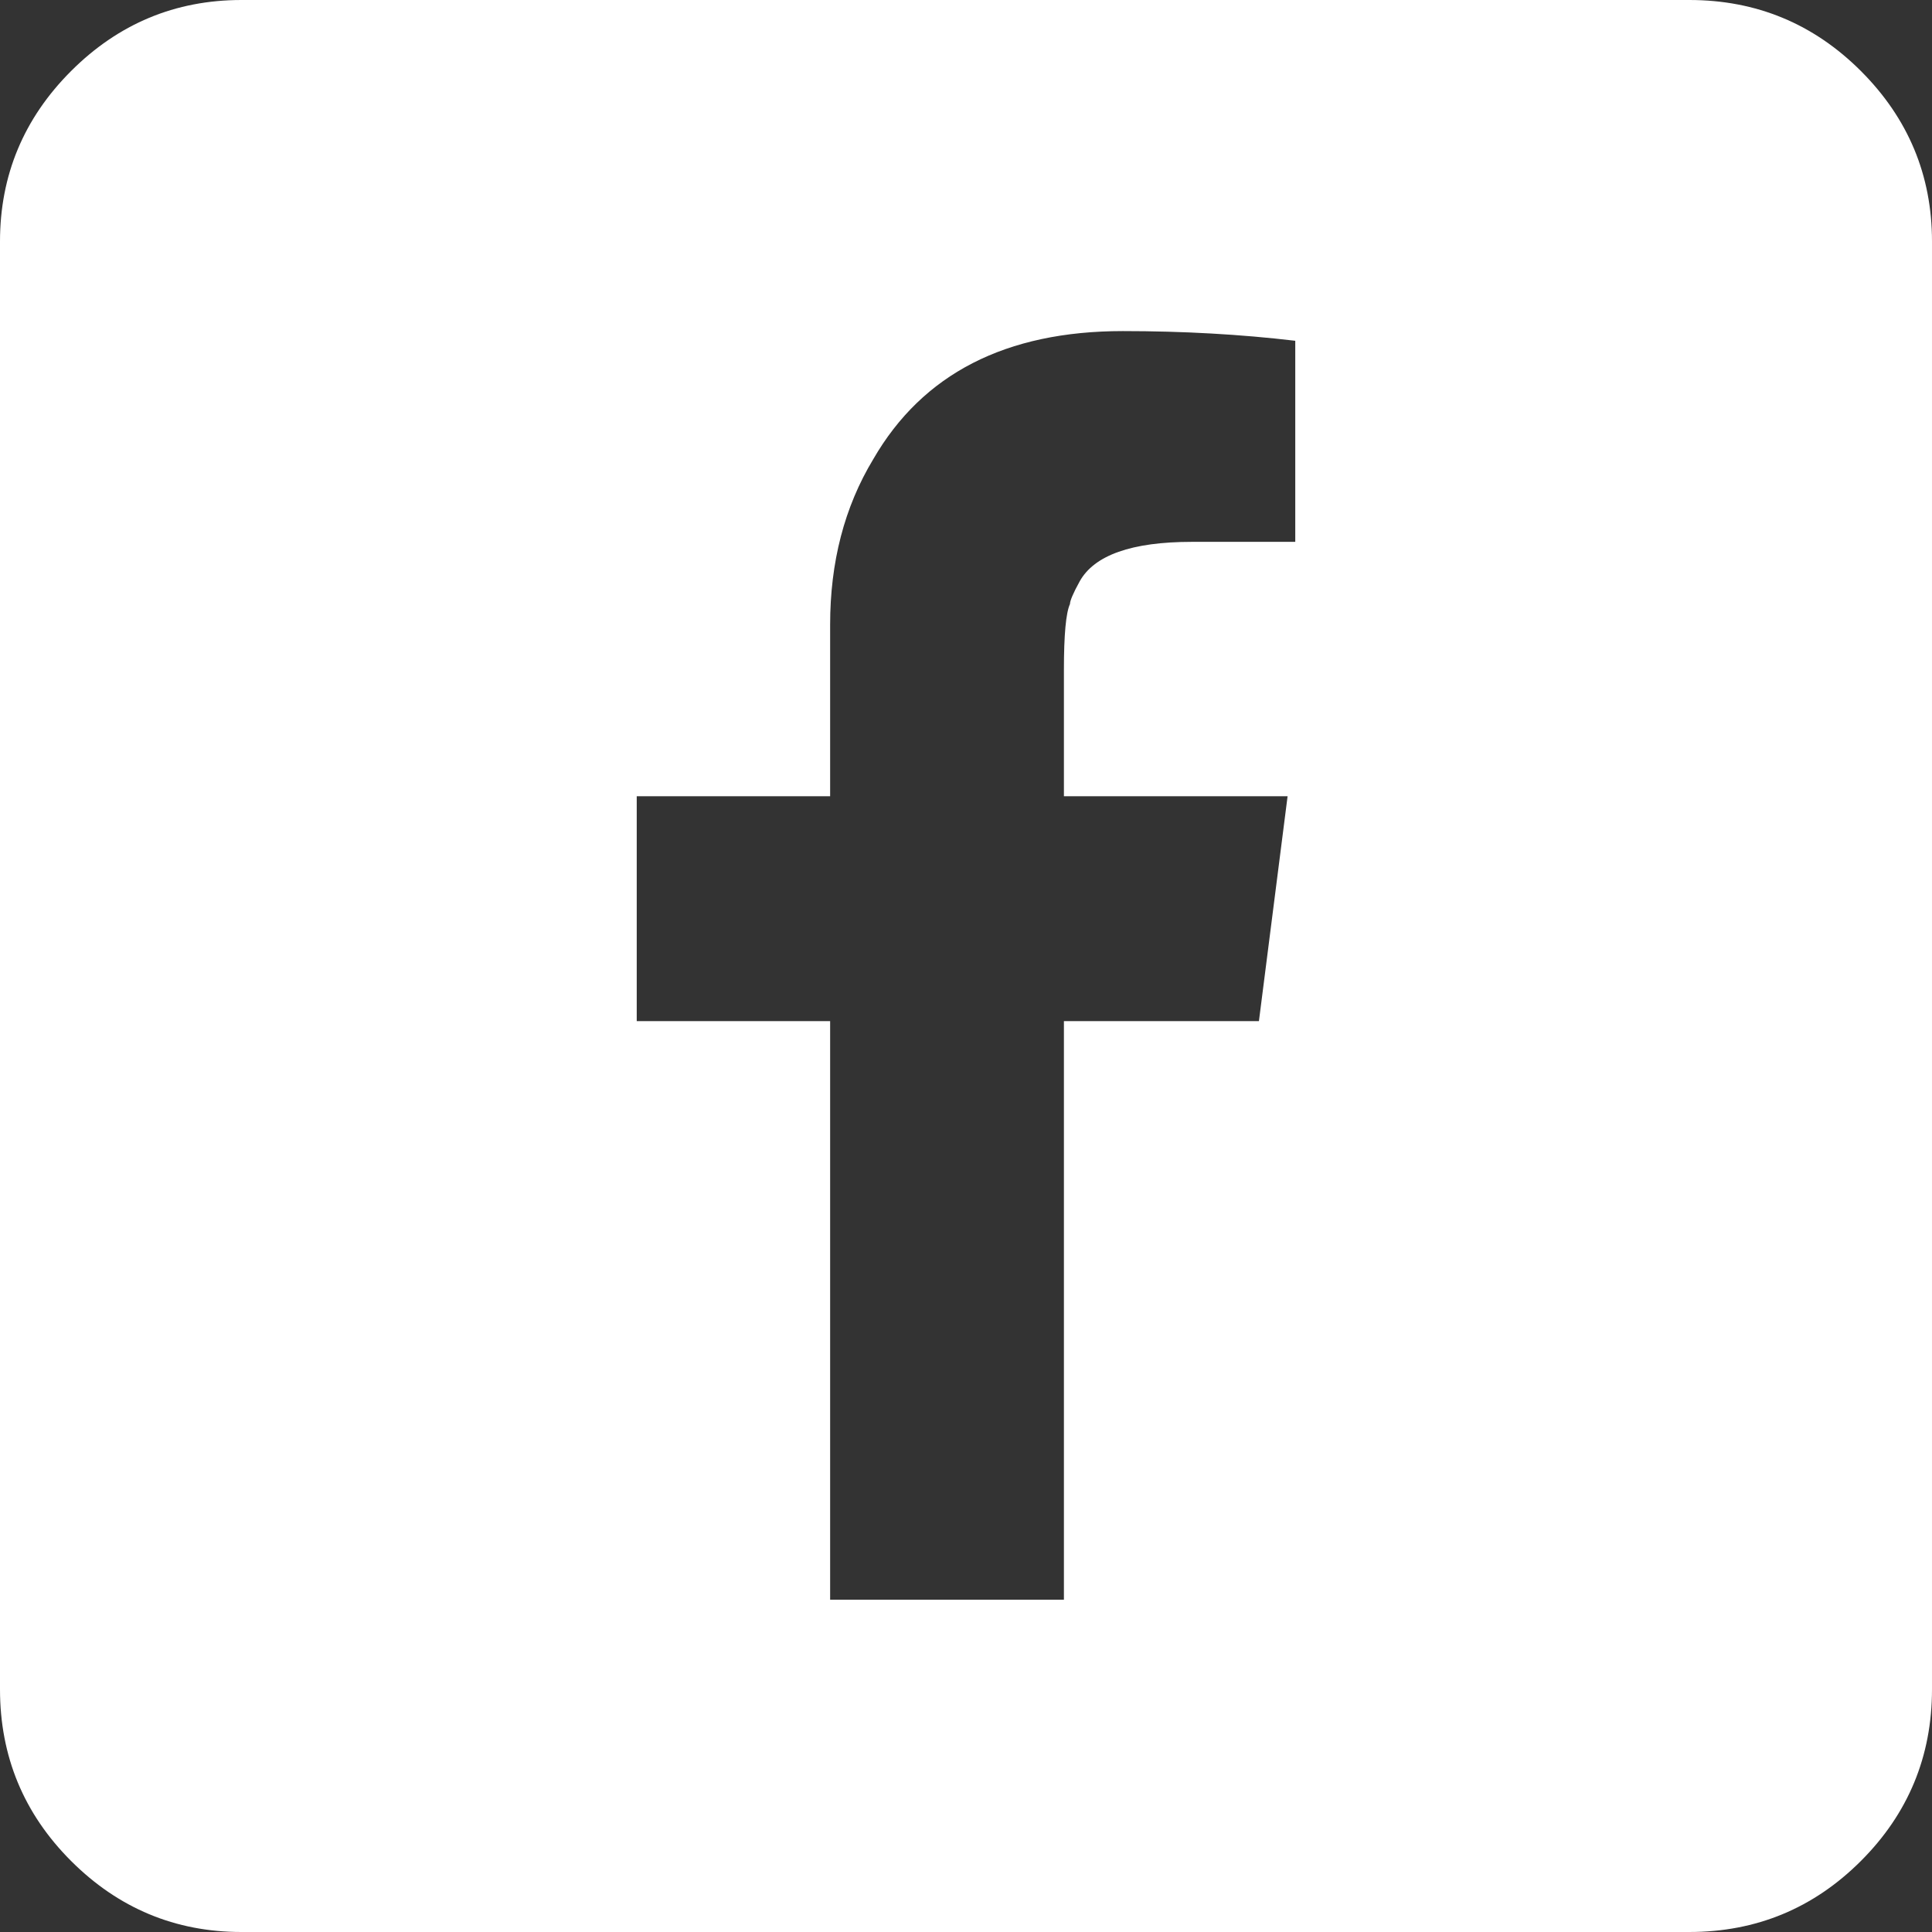
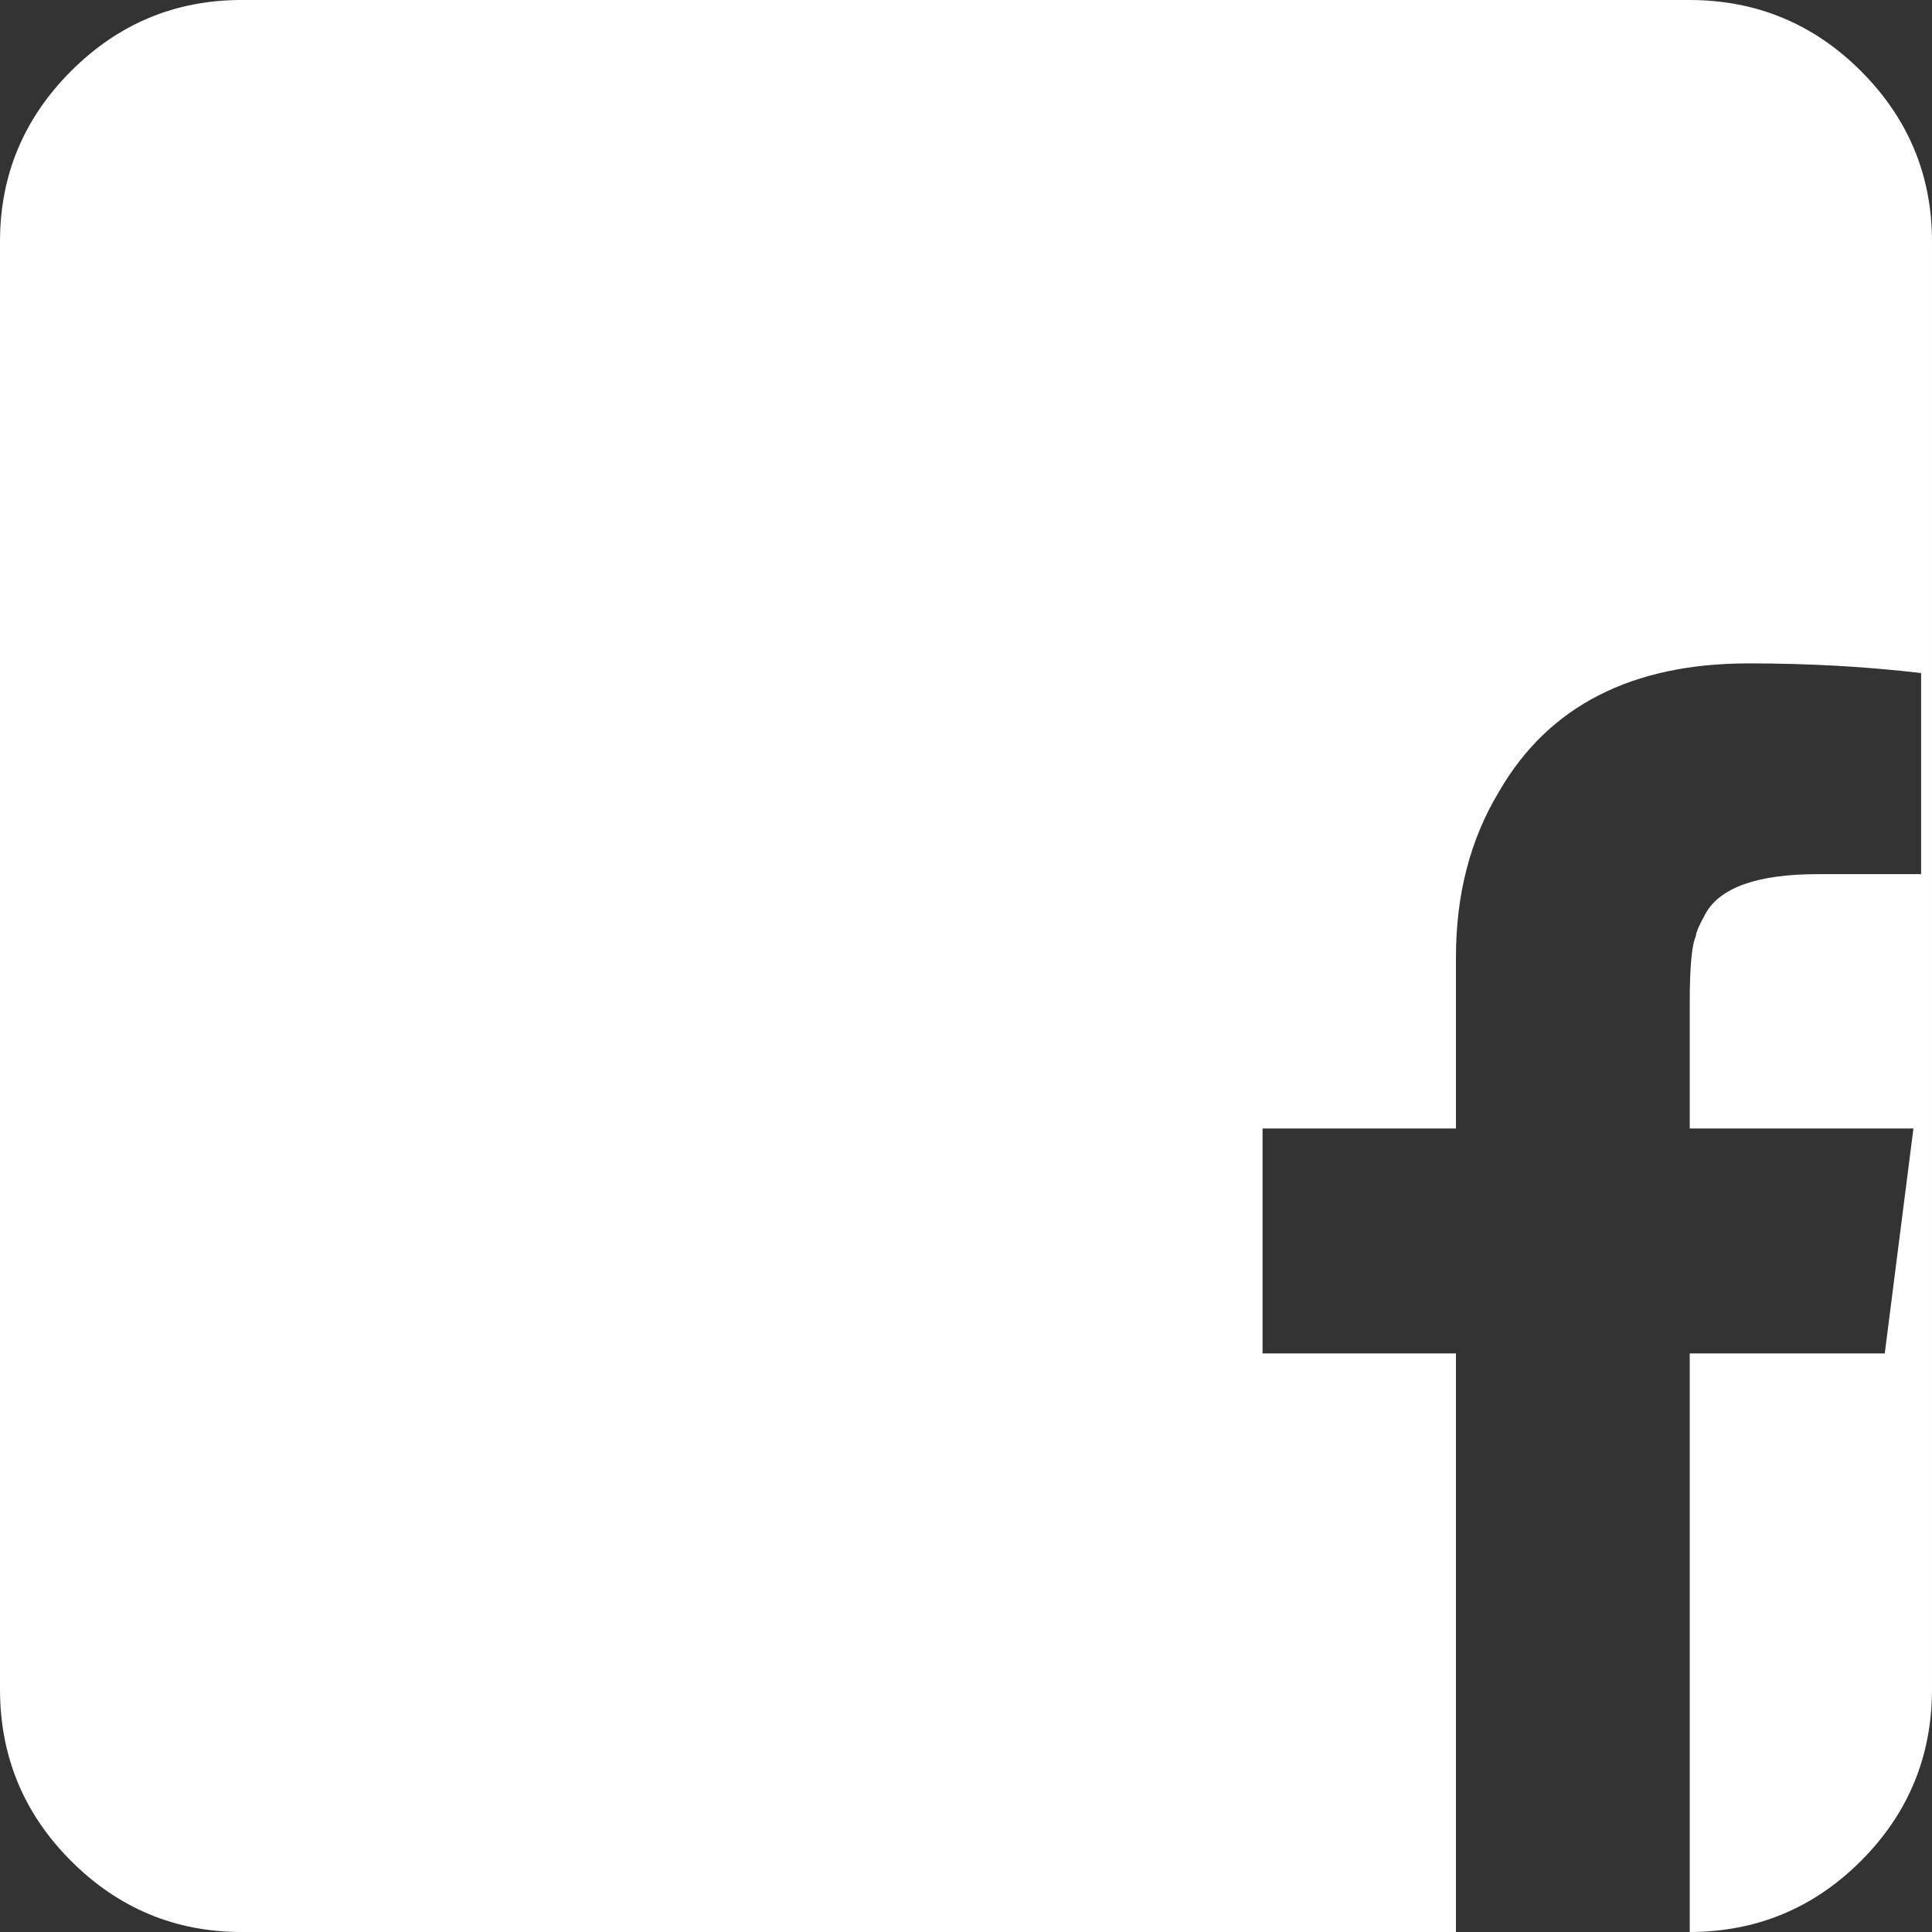
<svg xmlns="http://www.w3.org/2000/svg" id="Capa_2" data-name="Capa 2" viewBox="0 0 47.85 47.85">
  <rect x="0" y="0" width="47.85" height="47.85" fill="#333333" stroke="none" />
  <defs>
    <style>
      .cls-1 {
        fill: #fff;
      }
    </style>
  </defs>
  <g id="Capa_4" data-name="Capa 4">
-     <path class="cls-1" d="m41.85,47.85H5.98c-1.64,0-3.05-.59-4.22-1.76s-1.76-2.59-1.76-4.25V5.98c0-1.64.59-3.05,1.76-4.22S4.34,0,5.98,0h35.86c1.66,0,3.08.59,4.25,1.76s1.76,2.58,1.76,4.22v35.86c0,1.66-.59,3.08-1.76,4.25s-2.59,1.76-4.25,1.76Zm-15.5-8.23v-14.33h4.83l.71-5.57h-5.54v-3.12c0-.88.05-1.42.15-1.64,0-.08.08-.27.24-.56.36-.65,1.29-.98,2.78-.98h2.56v-4.98c-1.35-.16-2.78-.24-4.27-.24-2.9,0-4.96,1.06-6.18,3.17-.72,1.19-1.07,2.56-1.07,4.1v4.25h-4.79v5.57h4.79v14.33h5.79Z" />
+     <path class="cls-1" d="m41.85,47.85H5.98c-1.64,0-3.05-.59-4.22-1.76s-1.76-2.59-1.76-4.25V5.98c0-1.64.59-3.05,1.76-4.22S4.34,0,5.98,0h35.86c1.66,0,3.08.59,4.25,1.76s1.76,2.58,1.76,4.22v35.86c0,1.66-.59,3.08-1.76,4.25s-2.59,1.76-4.25,1.76Zv-14.33h4.83l.71-5.57h-5.54v-3.12c0-.88.05-1.42.15-1.64,0-.08.08-.27.24-.56.36-.65,1.29-.98,2.78-.98h2.56v-4.98c-1.35-.16-2.78-.24-4.27-.24-2.9,0-4.96,1.06-6.18,3.17-.72,1.19-1.07,2.56-1.07,4.1v4.25h-4.79v5.57h4.79v14.33h5.79Z" />
  </g>
</svg>